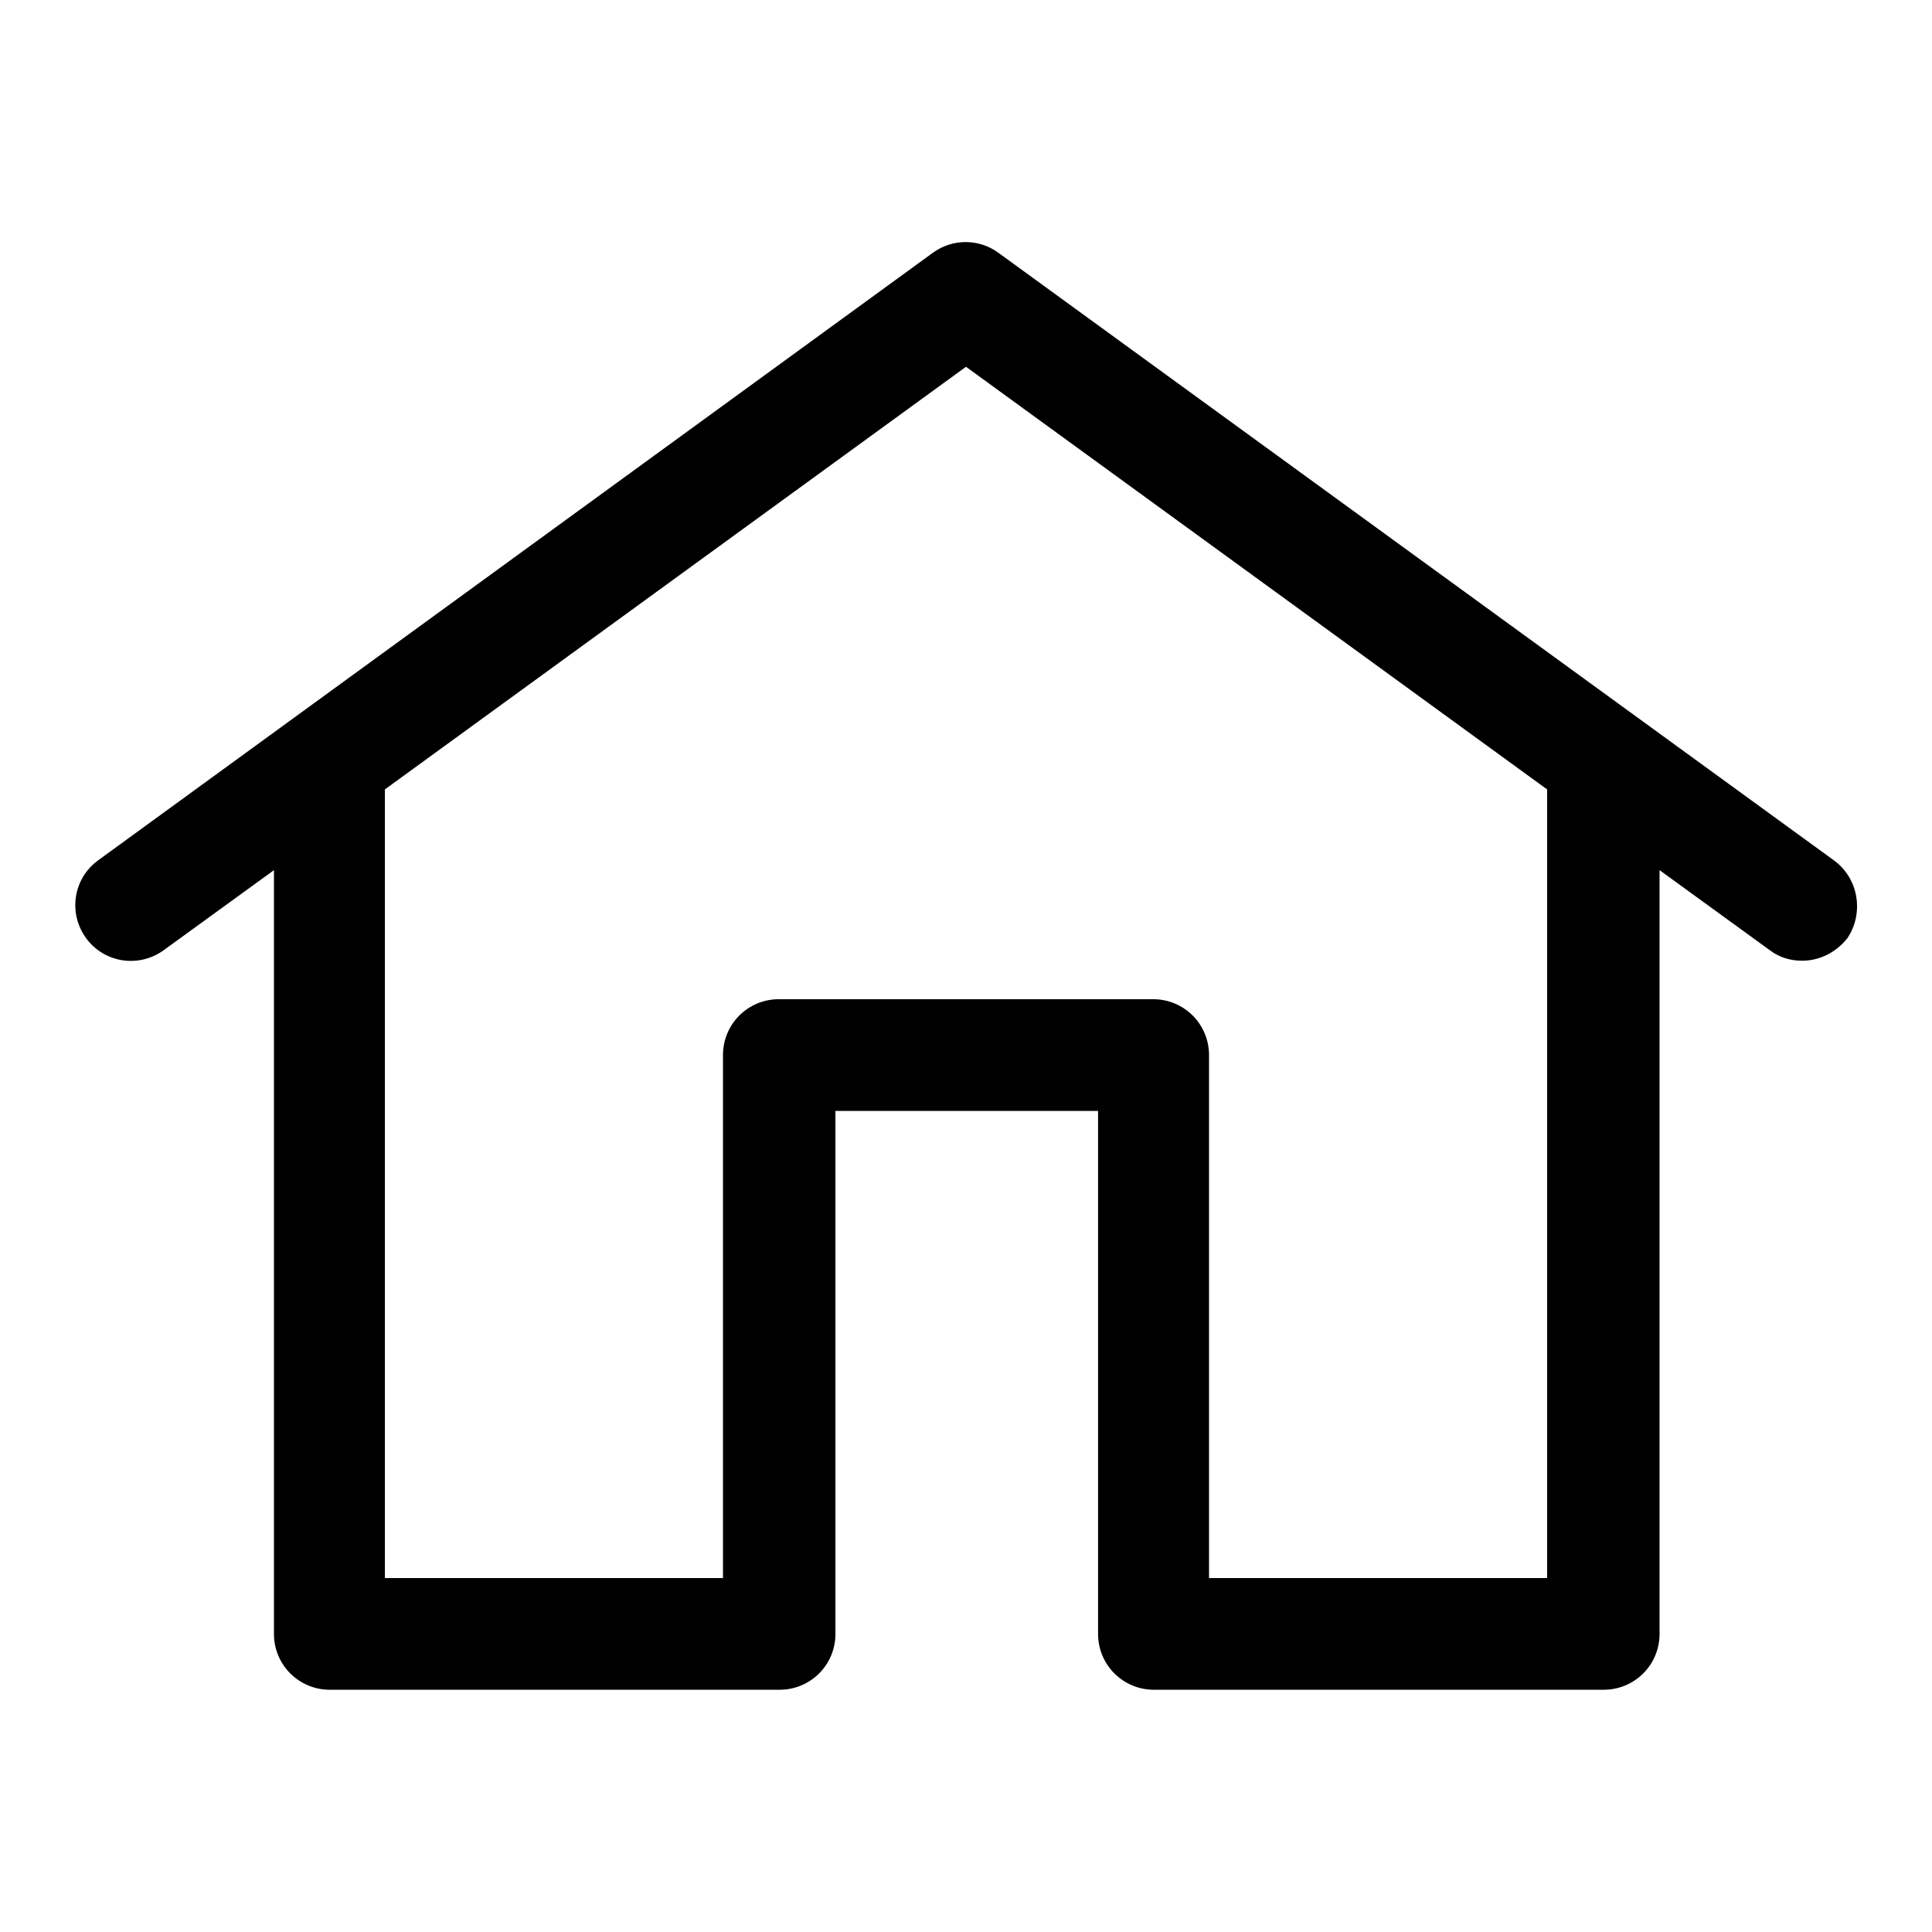
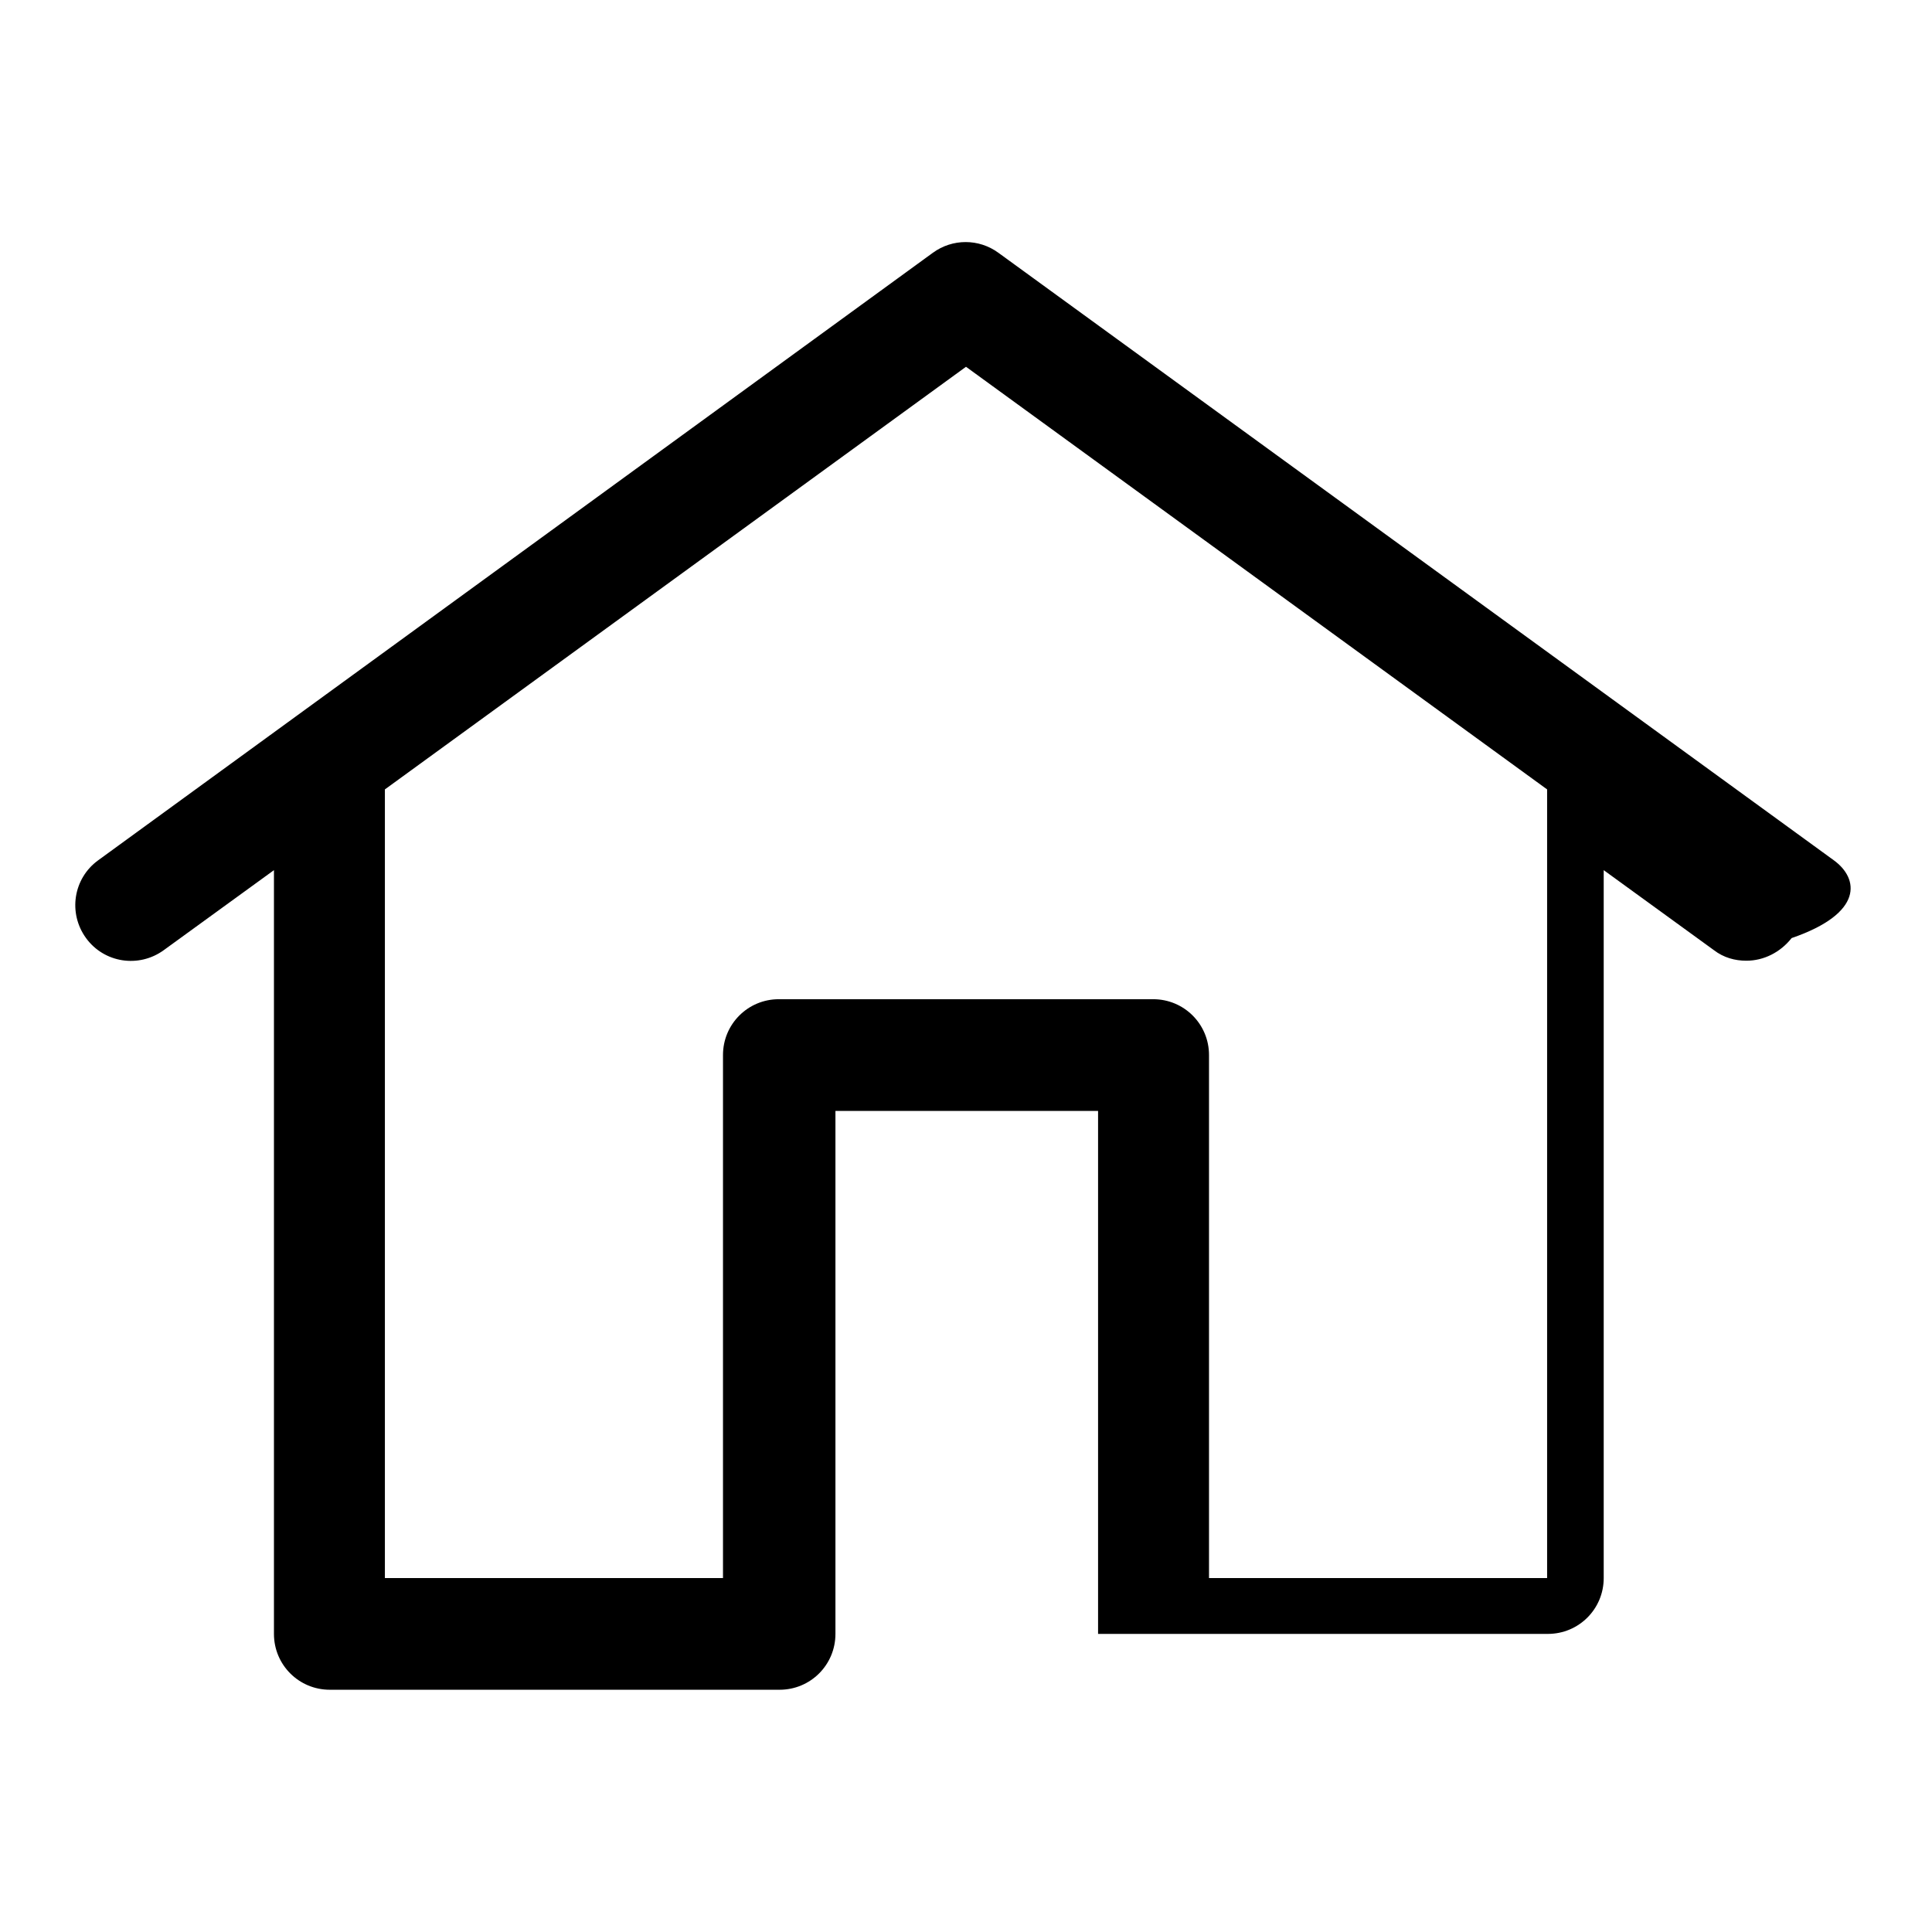
<svg xmlns="http://www.w3.org/2000/svg" version="1.1" x="0px" y="0px" viewBox="0 0 256 256" enable-background="new 0 0 256 256" xml:space="preserve">
  <g>
-     <path fill="#000000" d="M243,114L132.3,33.5c-2.6-1.9-6.1-1.9-8.7,0L13,114c-3.3,2.4-4,7-1.6,10.3c2.4,3.3,7,4,10.3,1.6l14.6-10.6 v101.2c0,4.1,3.3,7.4,7.4,7.4h59.6c4.1,0,7.4-3.3,7.4-7.4v-69.3h34.8v69.3c0,4.1,3.3,7.4,7.4,7.4h59.6c4.1,0,7.4-3.3,7.4-7.4V115.3 l14.6,10.6c1.3,1,2.8,1.4,4.3,1.4c2.3,0,4.5-1.1,6-3C247,121,246.3,116.4,243,114z M205,209.1h-44.8v-69.3c0-4.1-3.3-7.4-7.4-7.4 h-49.6c-4.1,0-7.4,3.3-7.4,7.4v69.3H51V104.6l77-56l77,56L205,209.1L205,209.1z" />
+     <path fill="#000000" d="M243,114L132.3,33.5c-2.6-1.9-6.1-1.9-8.7,0L13,114c-3.3,2.4-4,7-1.6,10.3c2.4,3.3,7,4,10.3,1.6l14.6-10.6 v101.2c0,4.1,3.3,7.4,7.4,7.4h59.6c4.1,0,7.4-3.3,7.4-7.4v-69.3h34.8v69.3h59.6c4.1,0,7.4-3.3,7.4-7.4V115.3 l14.6,10.6c1.3,1,2.8,1.4,4.3,1.4c2.3,0,4.5-1.1,6-3C247,121,246.3,116.4,243,114z M205,209.1h-44.8v-69.3c0-4.1-3.3-7.4-7.4-7.4 h-49.6c-4.1,0-7.4,3.3-7.4,7.4v69.3H51V104.6l77-56l77,56L205,209.1L205,209.1z" />
  </g>
</svg>